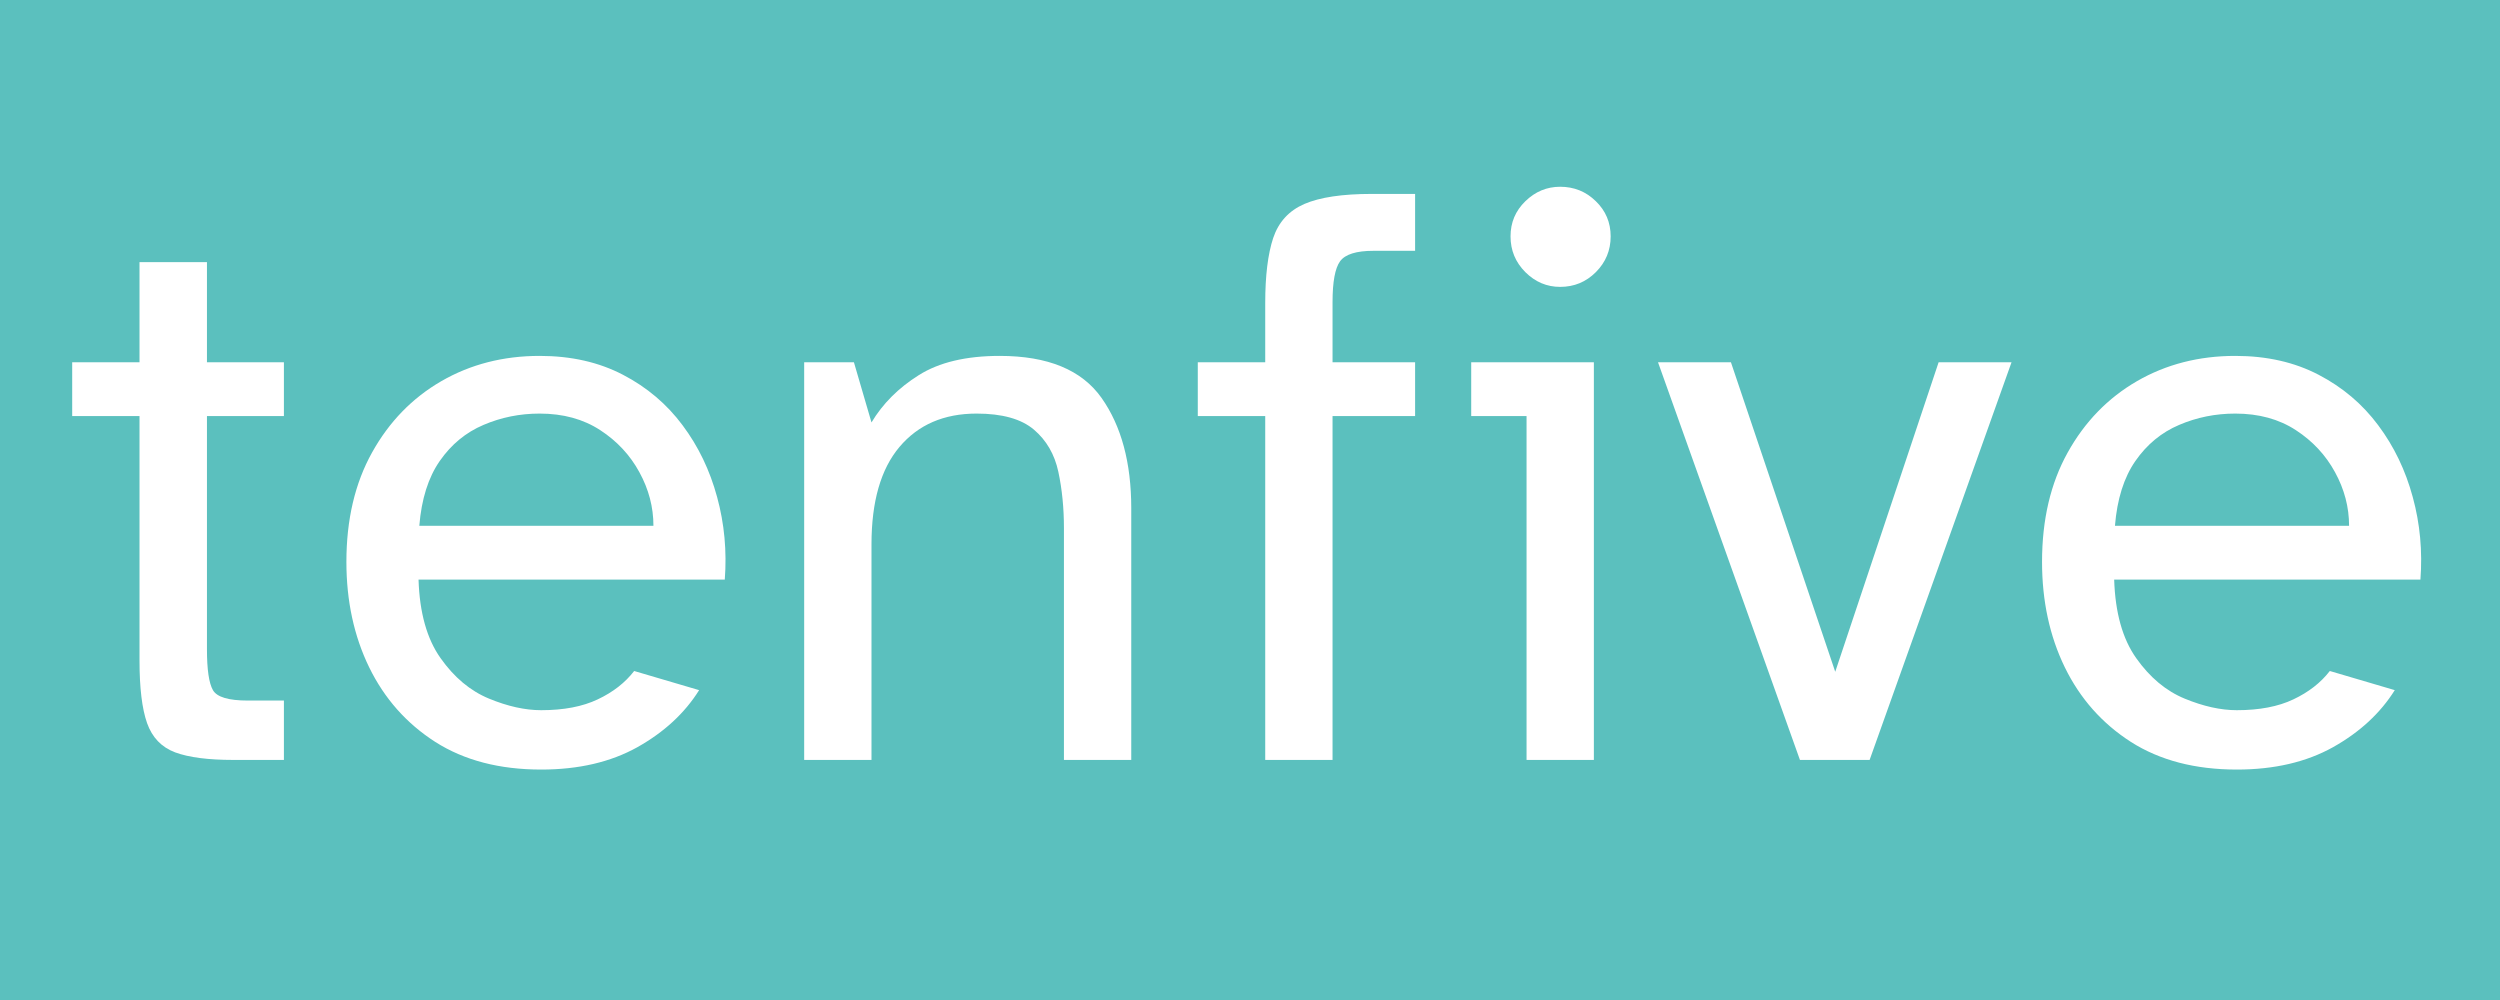
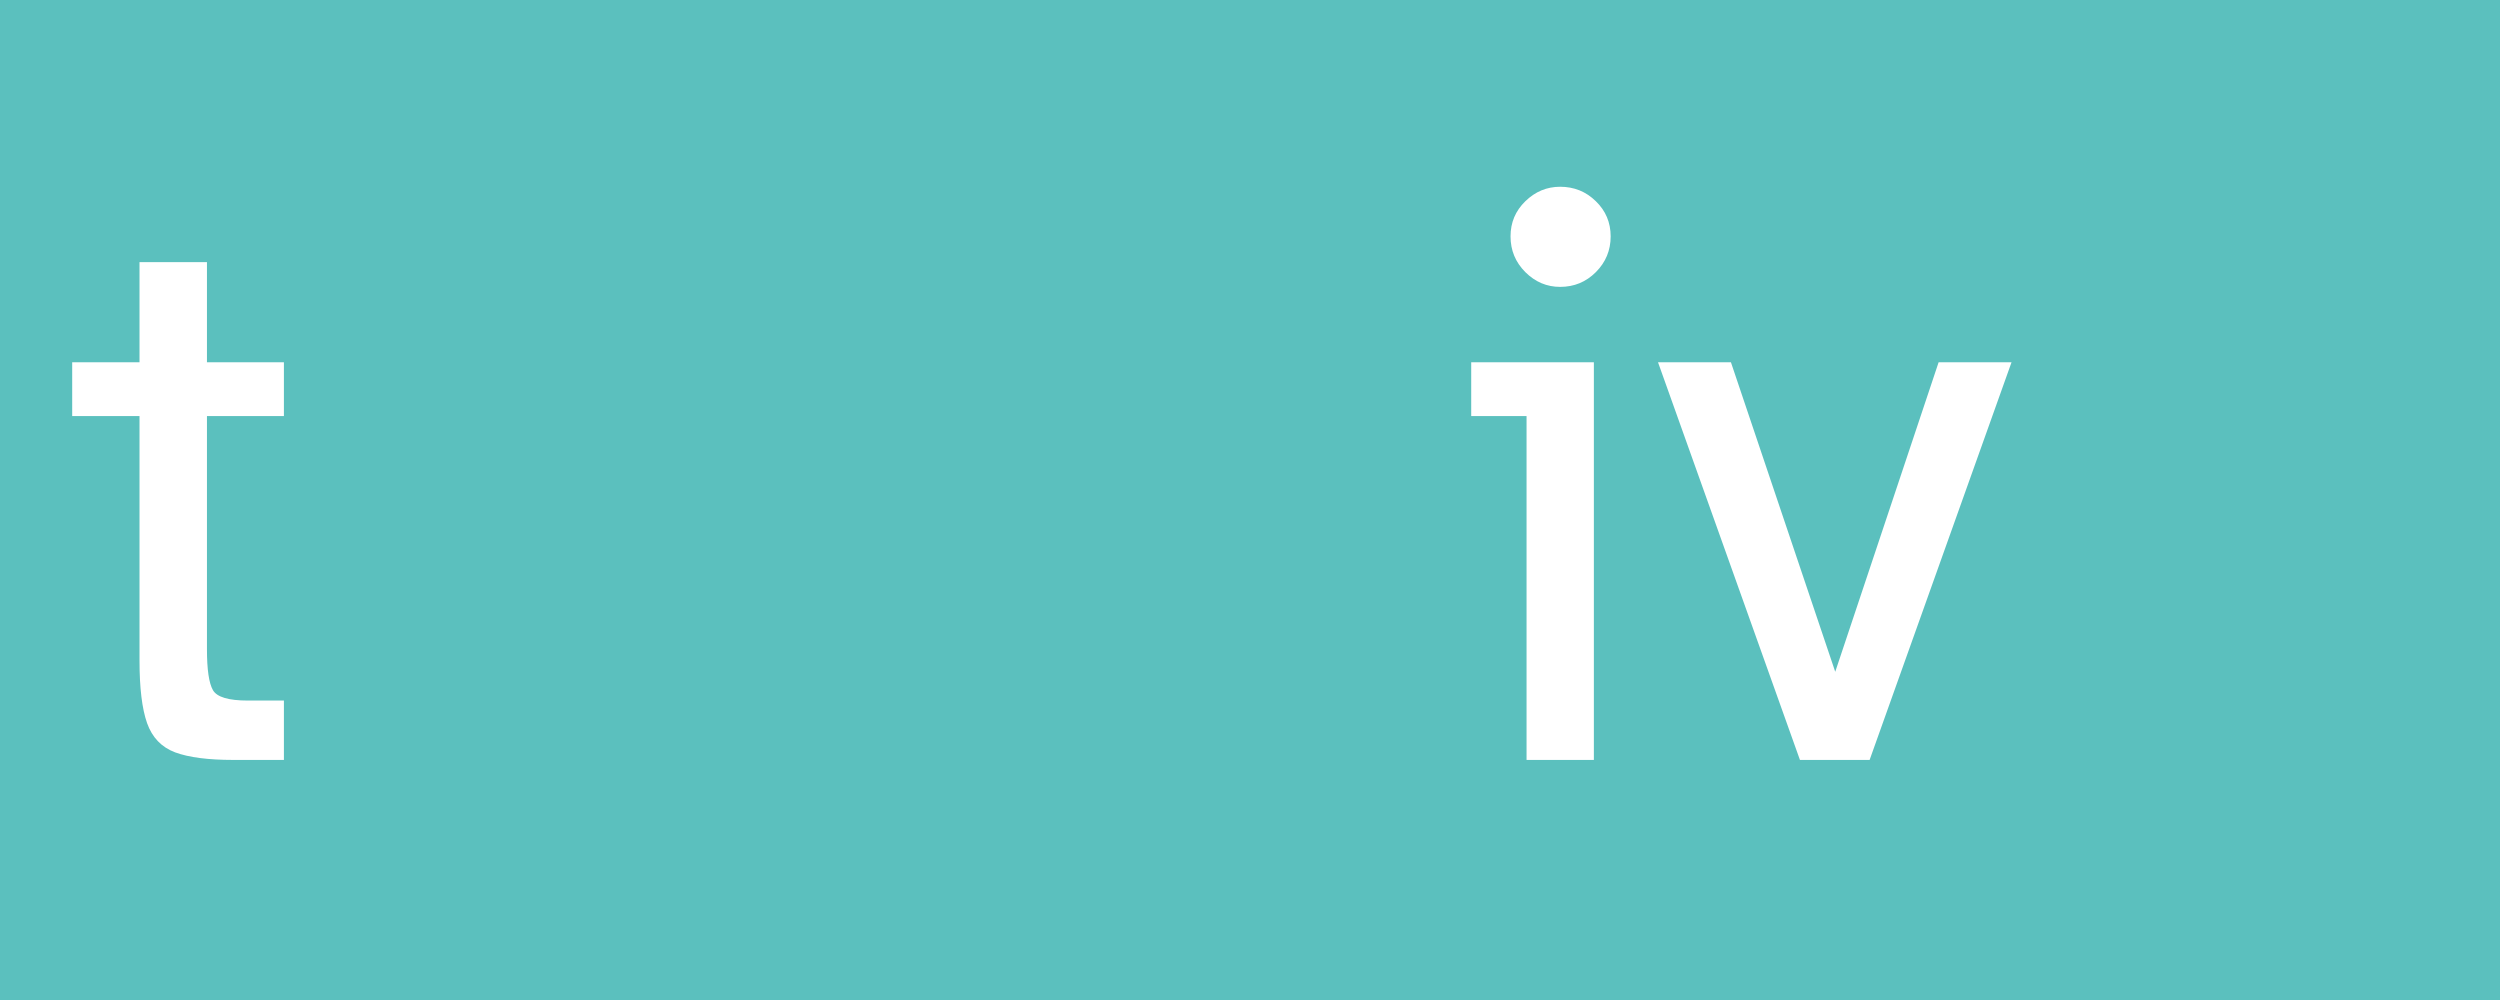
<svg xmlns="http://www.w3.org/2000/svg" width="400" zoomAndPan="magnify" viewBox="0 0 300 120" height="160" preserveAspectRatio="xMidYMid meet" version="1.0">
  <defs>
    <g />
  </defs>
-   <rect x="-30" width="360" fill="#ffffff" y="-12" height="144" fill-opacity="1" />
  <rect x="-30" width="360" fill="#5bc0be" y="-12" height="144" fill-opacity="1" />
  <g fill="#ffffff" fill-opacity="1">
    <g transform="translate(6.741, 91.192)">
      <g>
        <path d="M 21.266 0 C 18.242 0 15.914 -0.301 14.281 -0.906 C 12.645 -1.52 11.52 -2.691 10.906 -4.422 C 10.301 -6.148 10 -8.648 10 -11.922 L 10 -41.266 L 1.922 -41.266 L 1.922 -47.719 L 10 -47.719 L 10 -59.734 L 18.094 -59.734 L 18.094 -47.719 L 27.328 -47.719 L 27.328 -41.266 L 18.094 -41.266 L 18.094 -13.281 C 18.094 -10.844 18.332 -9.207 18.812 -8.375 C 19.289 -7.539 20.688 -7.125 23 -7.125 L 27.328 -7.125 L 27.328 0 Z M 21.266 0 " />
      </g>
    </g>
    <g transform="translate(37.912, 91.192)">
      <g>
-         <path d="M 27.031 1.156 C 22.031 1.156 17.797 0.051 14.328 -2.156 C 10.867 -4.375 8.223 -7.359 6.391 -11.109 C 4.566 -14.859 3.656 -19.078 3.656 -23.766 C 3.656 -28.828 4.68 -33.203 6.734 -36.891 C 8.785 -40.578 11.555 -43.43 15.047 -45.453 C 18.547 -47.473 22.477 -48.484 26.844 -48.484 C 30.625 -48.484 33.957 -47.727 36.844 -46.219 C 39.727 -44.719 42.113 -42.695 44 -40.156 C 45.895 -37.625 47.273 -34.754 48.141 -31.547 C 49.016 -28.348 49.32 -25.047 49.062 -21.641 L 12.312 -21.641 C 12.438 -17.672 13.316 -14.531 14.953 -12.219 C 16.586 -9.906 18.523 -8.285 20.766 -7.359 C 23.016 -6.43 25.102 -5.969 27.031 -5.969 C 29.727 -5.969 31.988 -6.398 33.812 -7.266 C 35.645 -8.129 37.102 -9.266 38.188 -10.672 L 45.984 -8.375 C 44.254 -5.613 41.785 -3.332 38.578 -1.531 C 35.367 0.258 31.52 1.156 27.031 1.156 Z M 12.406 -28.094 L 40.5 -28.094 C 40.5 -30.332 39.938 -32.477 38.812 -34.531 C 37.695 -36.582 36.129 -38.266 34.109 -39.578 C 32.086 -40.898 29.664 -41.562 26.844 -41.562 C 24.469 -41.562 22.223 -41.109 20.109 -40.203 C 17.992 -39.305 16.242 -37.863 14.859 -35.875 C 13.484 -33.895 12.664 -31.301 12.406 -28.094 Z M 12.406 -28.094 " />
-       </g>
+         </g>
    </g>
    <g transform="translate(89.767, 91.192)">
      <g>
-         <path d="M 6.734 0 L 6.734 -47.719 L 12.703 -47.719 L 14.812 -40.5 C 16.156 -42.75 18.047 -44.641 20.484 -46.172 C 22.922 -47.711 26.16 -48.484 30.203 -48.484 C 35.973 -48.484 40.047 -46.801 42.422 -43.438 C 44.797 -40.07 45.984 -35.66 45.984 -30.203 L 45.984 0 L 37.906 0 L 37.906 -27.797 C 37.906 -30.234 37.68 -32.492 37.234 -34.578 C 36.785 -36.672 35.805 -38.359 34.297 -39.641 C 32.785 -40.922 30.492 -41.562 27.422 -41.562 C 23.504 -41.562 20.422 -40.227 18.172 -37.562 C 15.93 -34.906 14.812 -31.008 14.812 -25.875 L 14.812 0 Z M 6.734 0 " />
-       </g>
+         </g>
    </g>
  </g>
  <g fill="#ffffff" fill-opacity="1">
    <g transform="translate(142.296, 91.192)">
      <g>
-         <path d="M 9.531 0 L 9.531 -41.266 L 1.438 -41.266 L 1.438 -47.719 L 9.531 -47.719 L 9.531 -54.828 C 9.531 -58.098 9.848 -60.695 10.484 -62.625 C 11.129 -64.551 12.379 -65.914 14.234 -66.719 C 16.098 -67.52 18.789 -67.922 22.312 -67.922 L 27.516 -67.922 L 27.516 -61.094 L 22.516 -61.094 C 20.461 -61.094 19.129 -60.676 18.516 -59.844 C 17.91 -59.008 17.609 -57.375 17.609 -54.938 L 17.609 -47.719 L 27.516 -47.719 L 27.516 -41.266 L 17.609 -41.266 L 17.609 0 Z M 9.531 0 " />
-       </g>
+         </g>
    </g>
  </g>
  <g fill="#ffffff" fill-opacity="1">
    <g transform="translate(172.217, 91.192)">
      <g>
        <path d="M 15 -56.766 C 13.406 -56.766 12.016 -57.352 10.828 -58.531 C 9.641 -59.719 9.047 -61.148 9.047 -62.828 C 9.047 -64.492 9.641 -65.898 10.828 -67.047 C 12.016 -68.203 13.406 -68.781 15 -68.781 C 16.676 -68.781 18.102 -68.203 19.281 -67.047 C 20.469 -65.898 21.062 -64.492 21.062 -62.828 C 21.062 -61.148 20.469 -59.719 19.281 -58.531 C 18.102 -57.352 16.676 -56.766 15 -56.766 Z M 10.969 0 L 10.969 -41.266 L 4.328 -41.266 L 4.328 -47.719 L 19.047 -47.719 L 19.047 0 Z M 10.969 0 " />
      </g>
    </g>
  </g>
  <g fill="#ffffff" fill-opacity="1">
    <g transform="translate(198.962, 91.192)">
      <g>
        <path d="M 17.031 0 L 0 -47.719 L 8.75 -47.719 L 21.266 -10.578 L 33.672 -47.719 L 42.422 -47.719 L 25.391 0 Z M 17.031 0 " />
      </g>
    </g>
  </g>
  <g fill="#ffffff" fill-opacity="1">
    <g transform="translate(241.389, 91.192)">
      <g>
-         <path d="M 27.031 1.156 C 22.031 1.156 17.797 0.051 14.328 -2.156 C 10.867 -4.375 8.223 -7.359 6.391 -11.109 C 4.566 -14.859 3.656 -19.078 3.656 -23.766 C 3.656 -28.828 4.68 -33.203 6.734 -36.891 C 8.785 -40.578 11.555 -43.43 15.047 -45.453 C 18.547 -47.473 22.477 -48.484 26.844 -48.484 C 30.625 -48.484 33.957 -47.727 36.844 -46.219 C 39.727 -44.719 42.113 -42.695 44 -40.156 C 45.895 -37.625 47.273 -34.754 48.141 -31.547 C 49.016 -28.348 49.32 -25.047 49.062 -21.641 L 12.312 -21.641 C 12.438 -17.672 13.316 -14.531 14.953 -12.219 C 16.586 -9.906 18.523 -8.285 20.766 -7.359 C 23.016 -6.43 25.102 -5.969 27.031 -5.969 C 29.727 -5.969 31.988 -6.398 33.812 -7.266 C 35.645 -8.129 37.102 -9.266 38.188 -10.672 L 45.984 -8.375 C 44.254 -5.613 41.785 -3.332 38.578 -1.531 C 35.367 0.258 31.52 1.156 27.031 1.156 Z M 12.406 -28.094 L 40.5 -28.094 C 40.5 -30.332 39.938 -32.477 38.812 -34.531 C 37.695 -36.582 36.129 -38.266 34.109 -39.578 C 32.086 -40.898 29.664 -41.562 26.844 -41.562 C 24.469 -41.562 22.223 -41.109 20.109 -40.203 C 17.992 -39.305 16.242 -37.863 14.859 -35.875 C 13.484 -33.895 12.664 -31.301 12.406 -28.094 Z M 12.406 -28.094 " />
-       </g>
+         </g>
    </g>
  </g>
</svg>